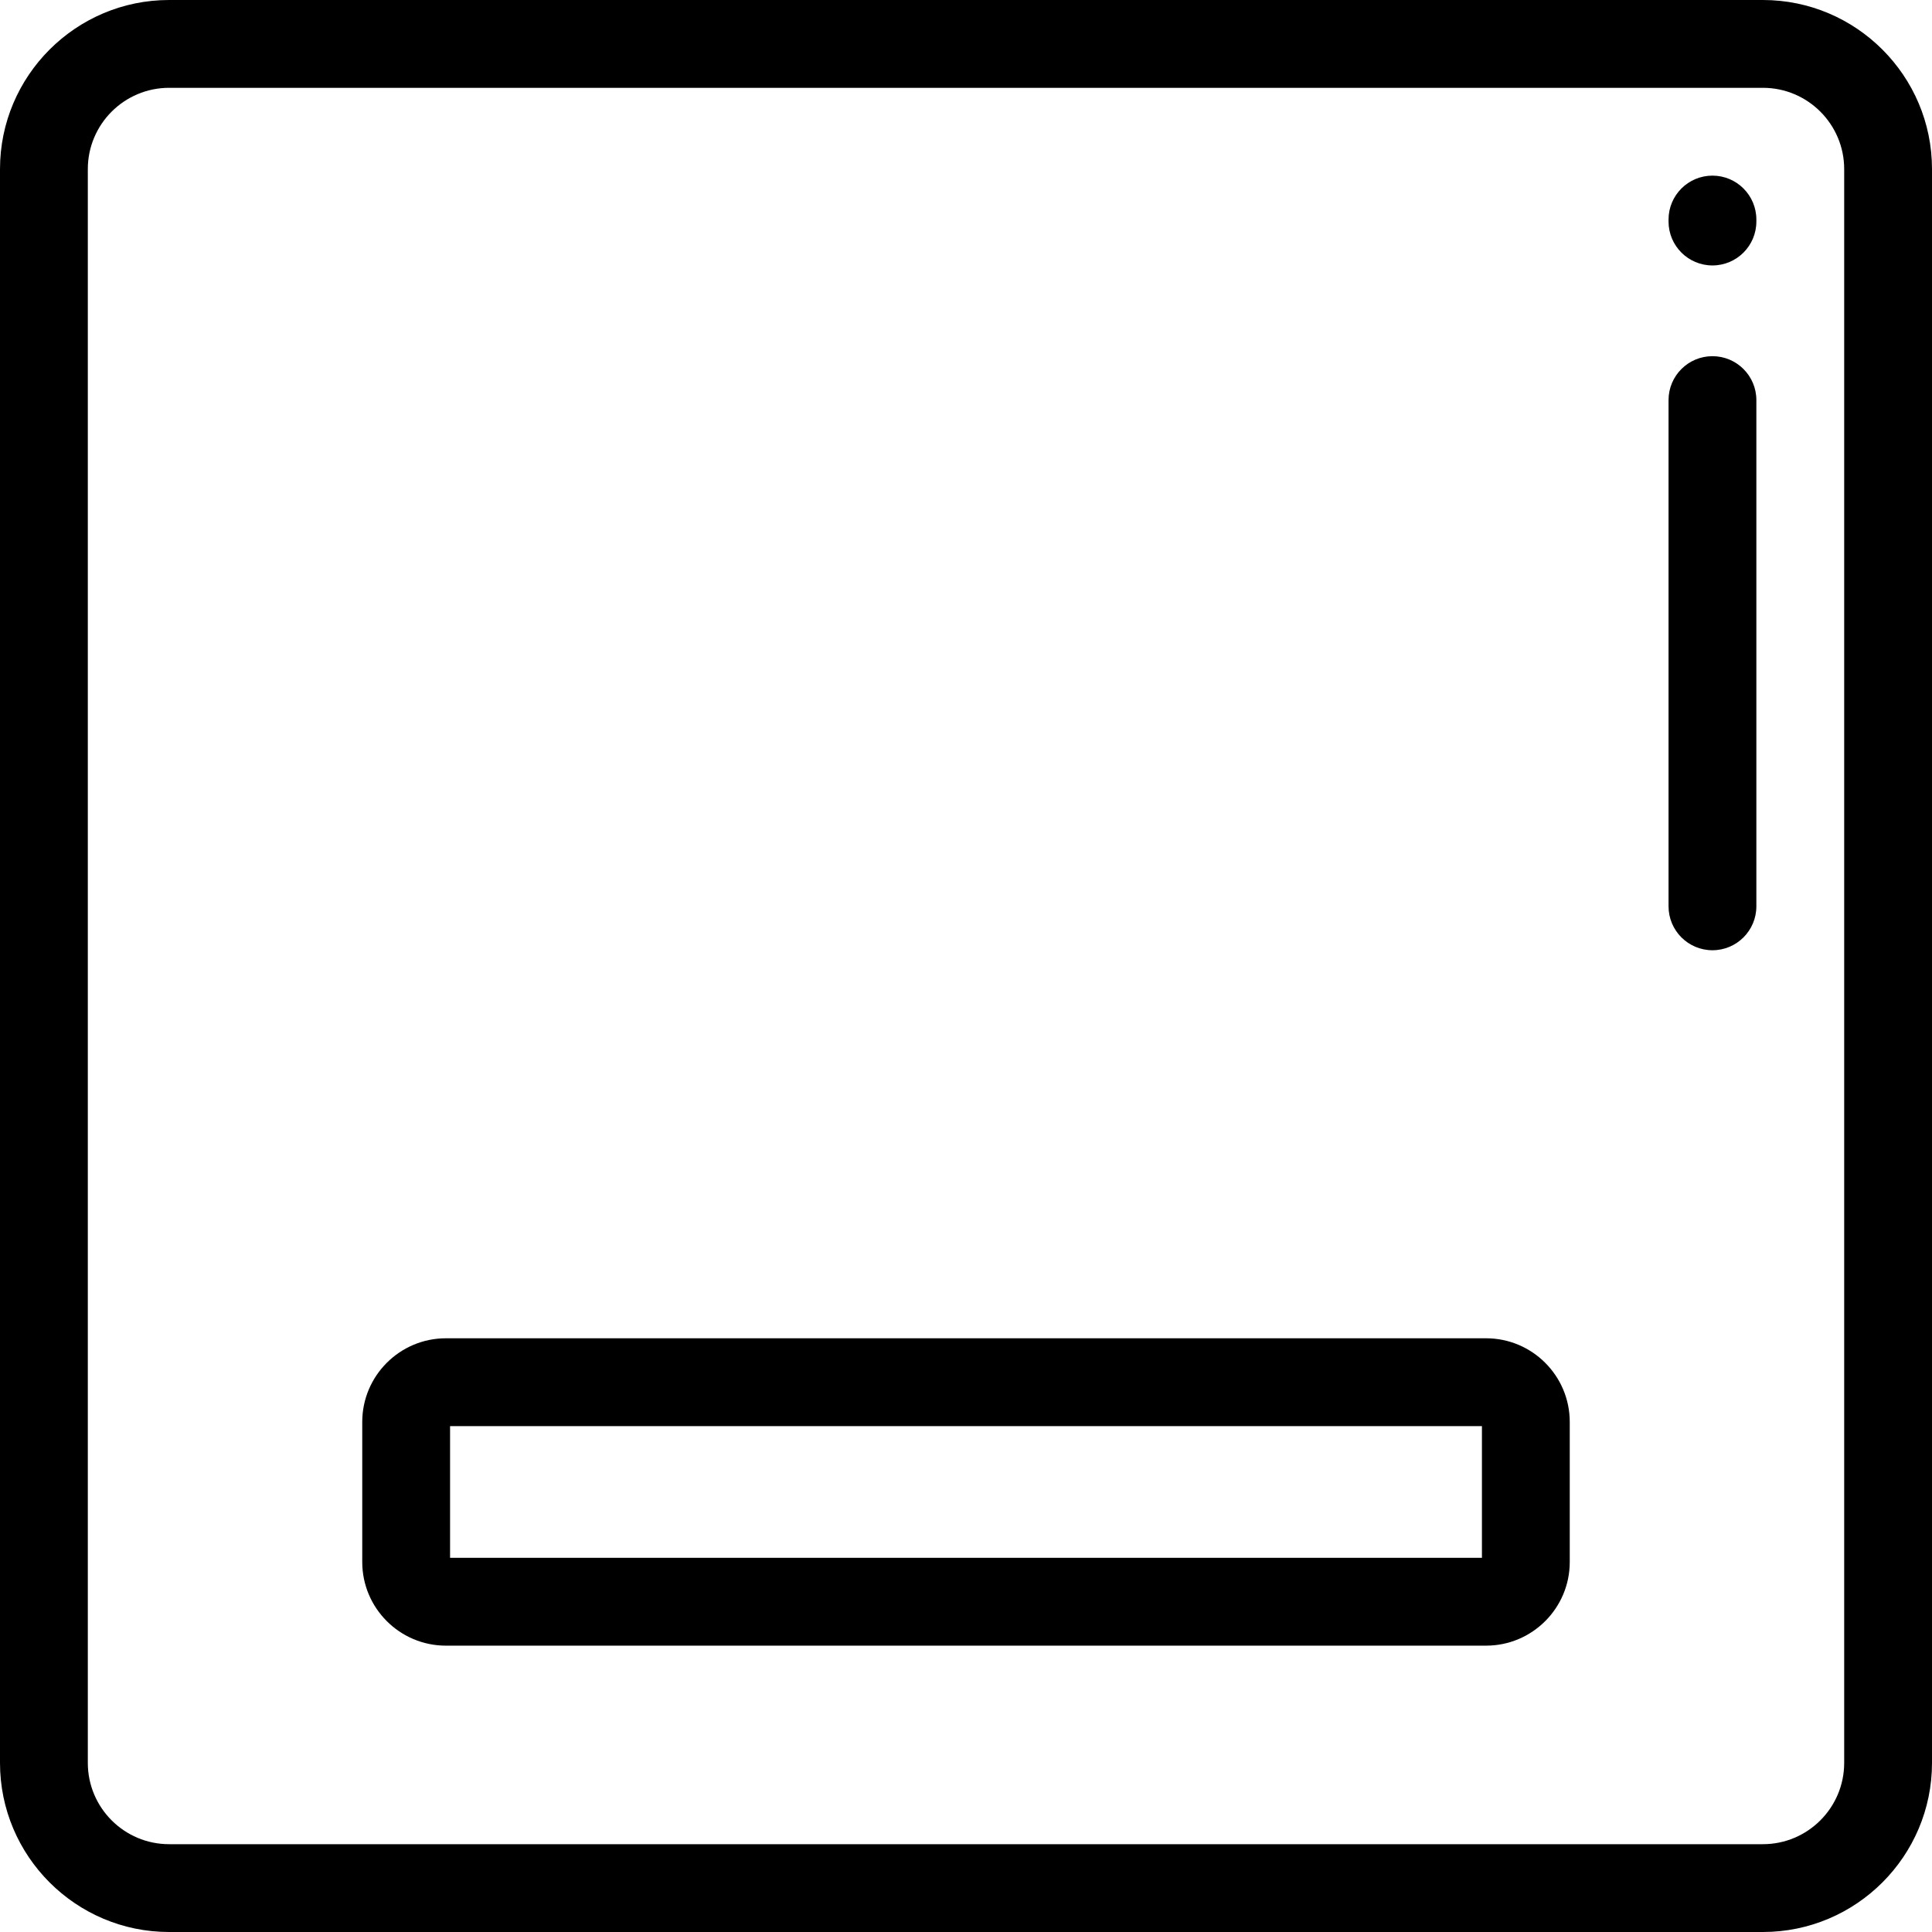
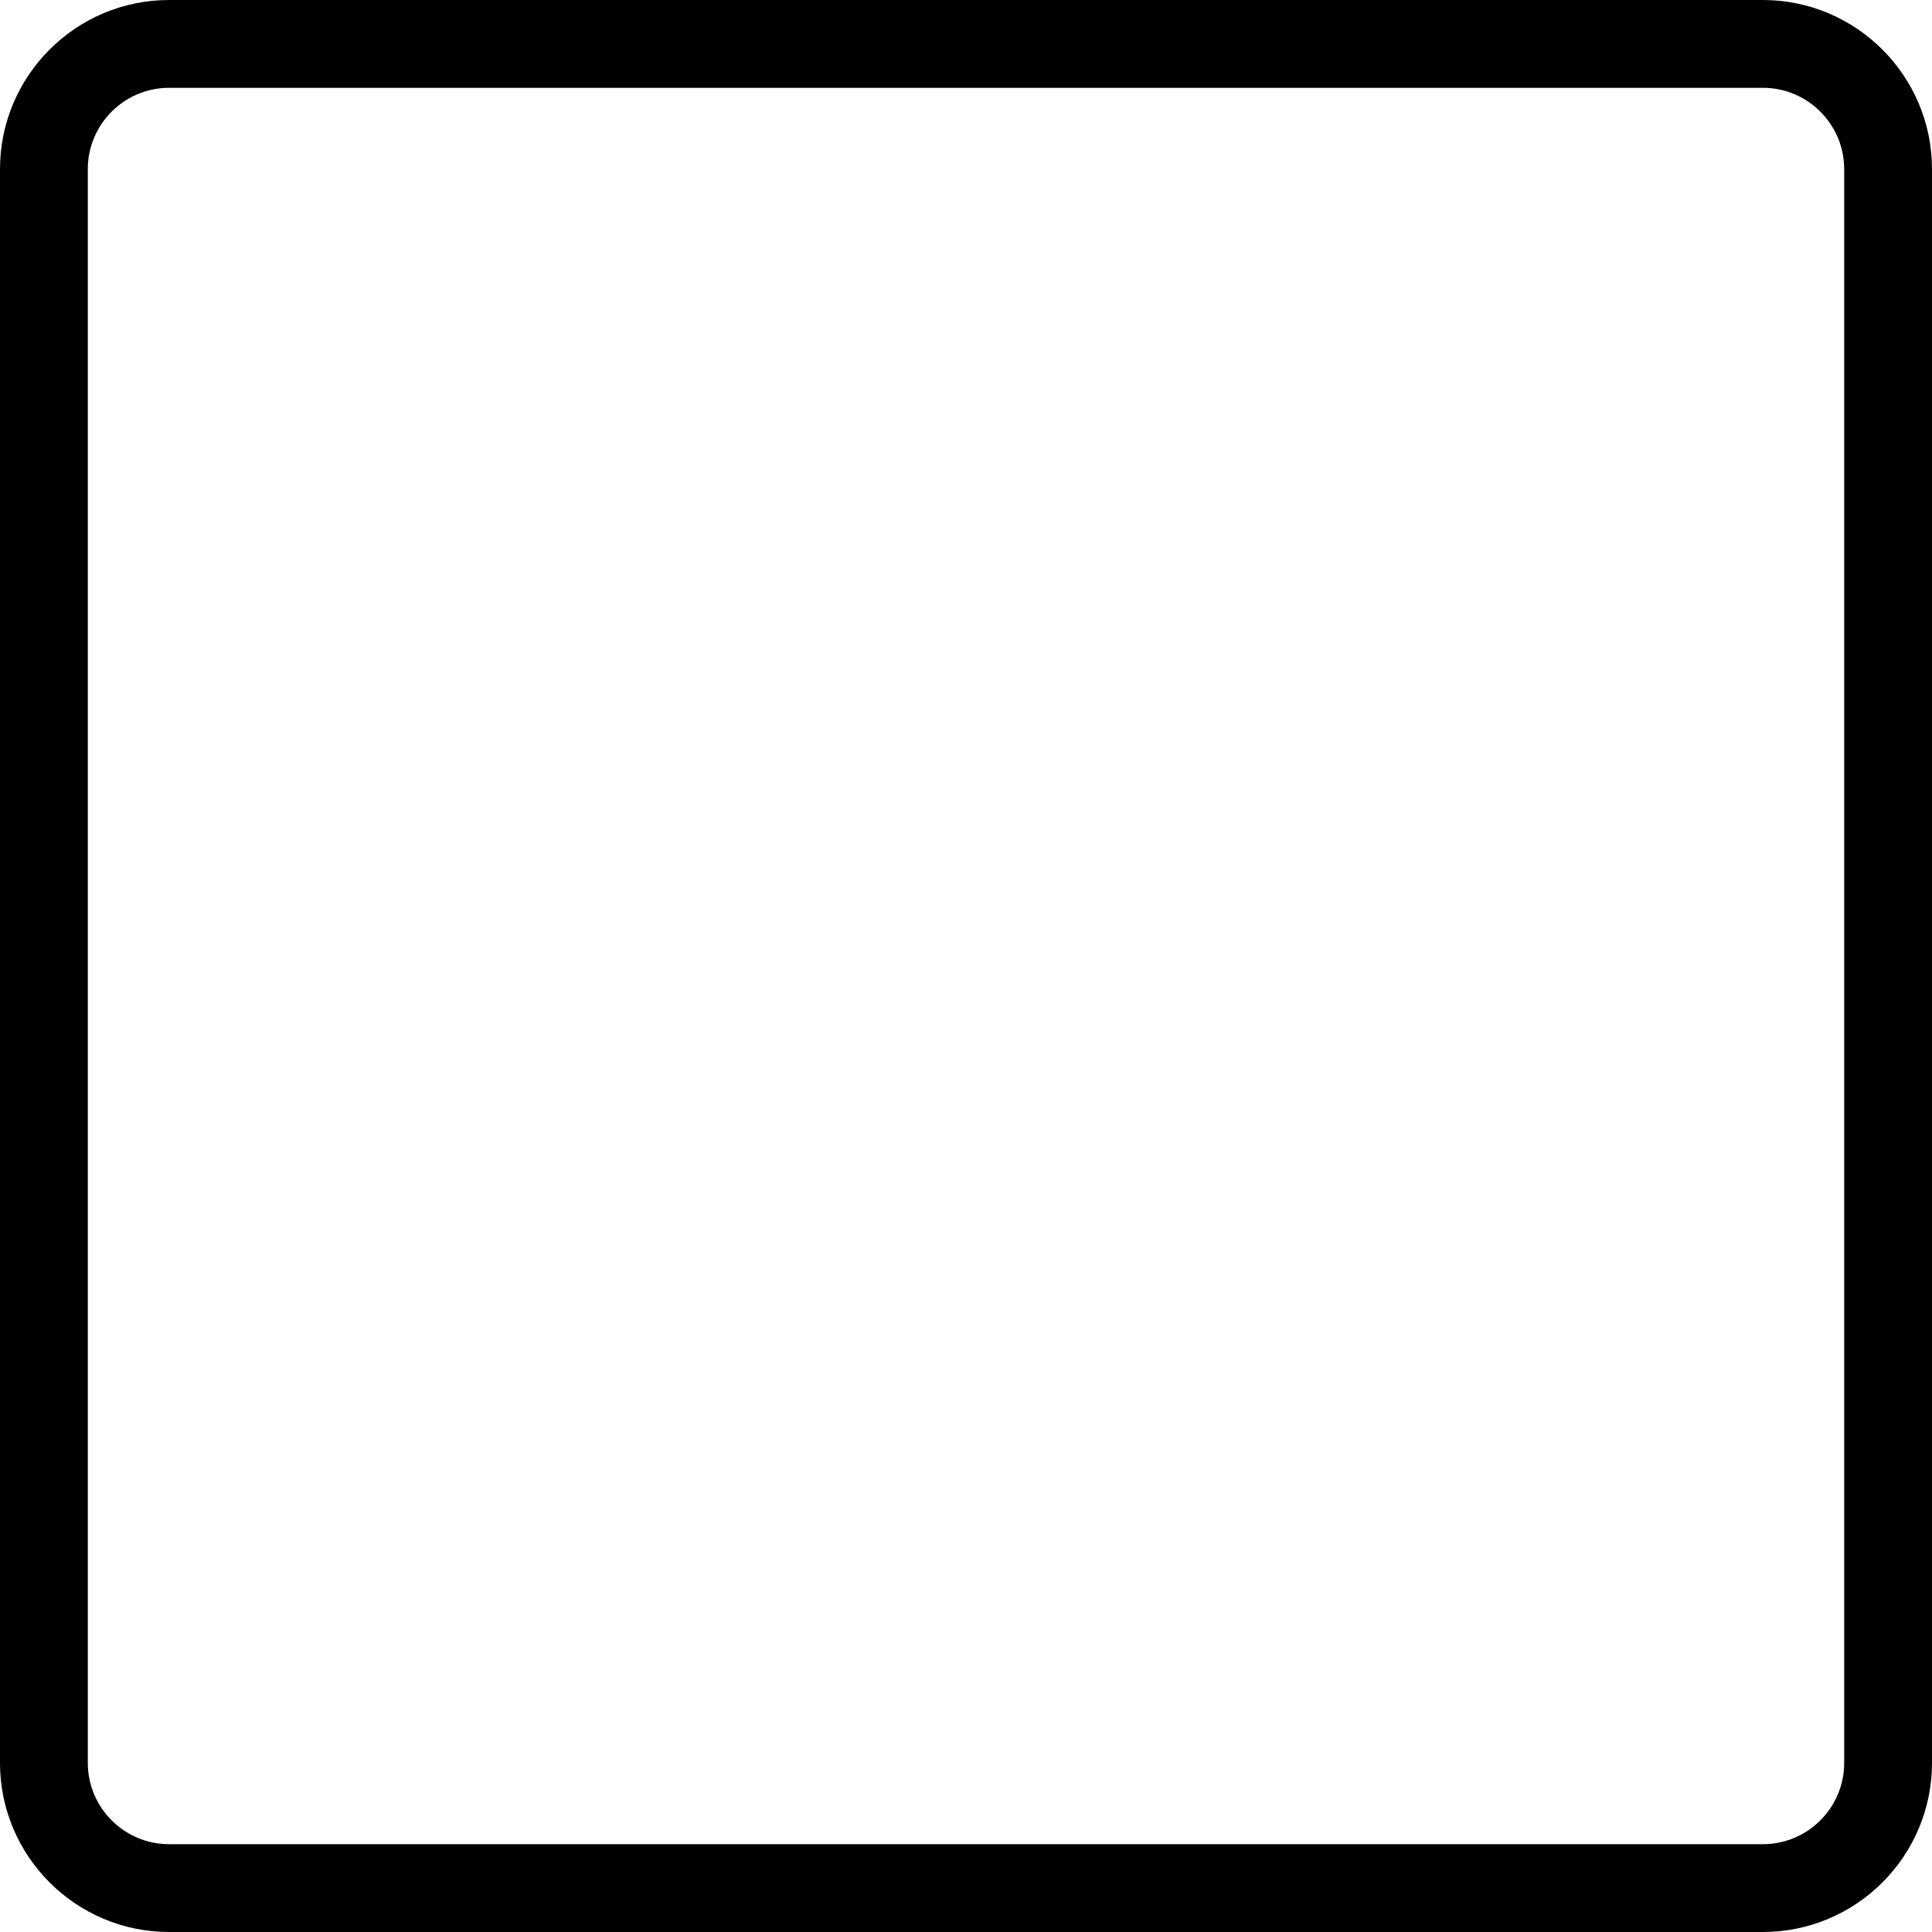
<svg xmlns="http://www.w3.org/2000/svg" fill="#000000" height="800px" width="800px" version="1.1" id="Layer_1" viewBox="0 0 512 512" xml:space="preserve">
  <g>
    <g>
      <g>
        <path d="M467.192,0H44.808C20.101,0,0,20.101,0,44.808v422.383C0,491.899,20.101,512,44.808,512h422.383     C491.899,512,512,491.899,512,467.191V44.808C512,20.101,491.899,0,467.192,0z M488.727,467.191     c0,11.875-9.661,21.537-21.535,21.537H44.808c-11.875,0-21.535-9.662-21.535-21.537V44.808c0-11.875,9.66-21.535,21.535-21.535     h422.383c11.876,0,21.537,9.66,21.537,21.535V467.191z" />
-         <path d="M453.818,94.392c-6.427,0-11.636,5.211-11.636,11.636v134.159c0,6.426,5.21,11.636,11.636,11.636     s11.636-5.211,11.636-11.636V106.028C465.455,99.603,460.245,94.392,453.818,94.392z" />
-         <path d="M453.818,46.545c-6.427,0-11.636,5.211-11.636,11.636v0.528c0,6.426,5.21,11.636,11.636,11.636     s11.636-5.211,11.636-11.636v-0.528C465.455,51.756,460.245,46.545,453.818,46.545z" />
-         <path d="M393.83,354.659H118.17c-12.224,0-22.17,9.946-22.17,22.17v37.115c0,12.224,9.946,22.17,22.17,22.17H393.83     c12.224,0,22.17-9.946,22.17-22.17v-37.115C416,364.604,406.054,354.659,393.83,354.659z M392.727,412.841H119.273v-34.909     h273.455V412.841z" />
      </g>
    </g>
  </g>
</svg>